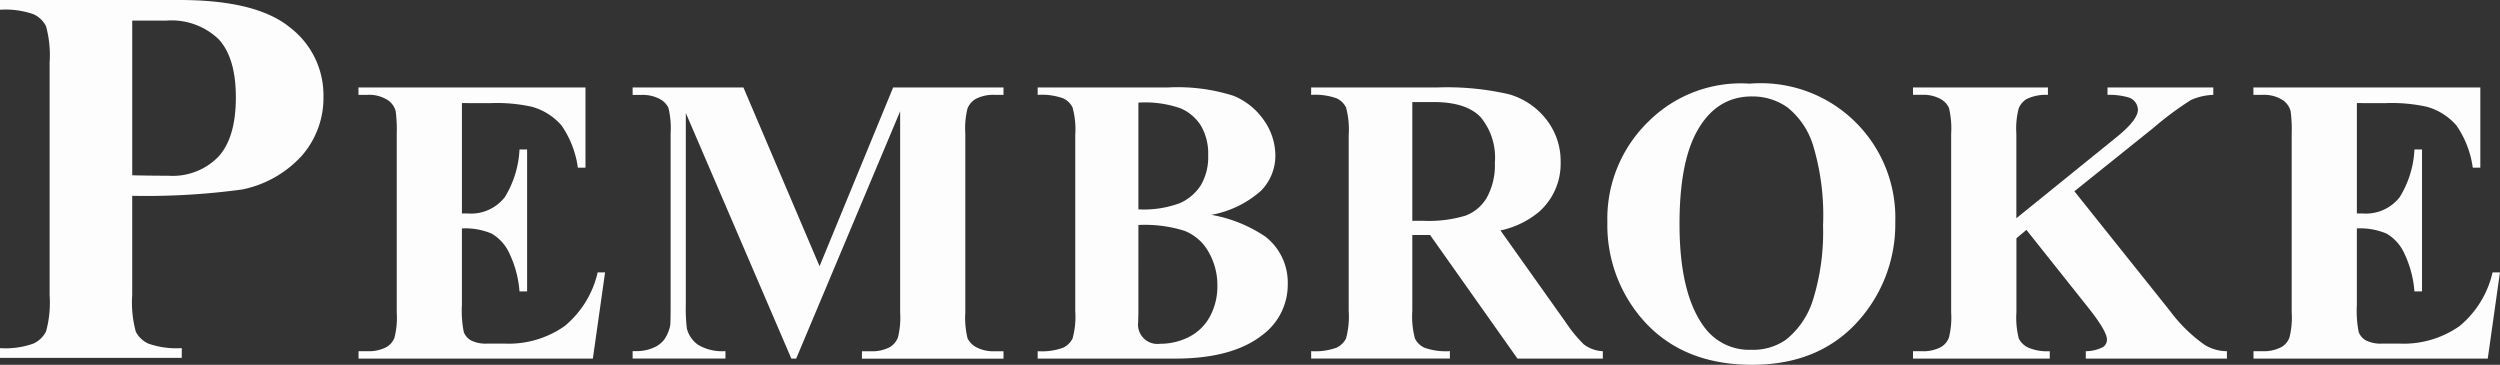
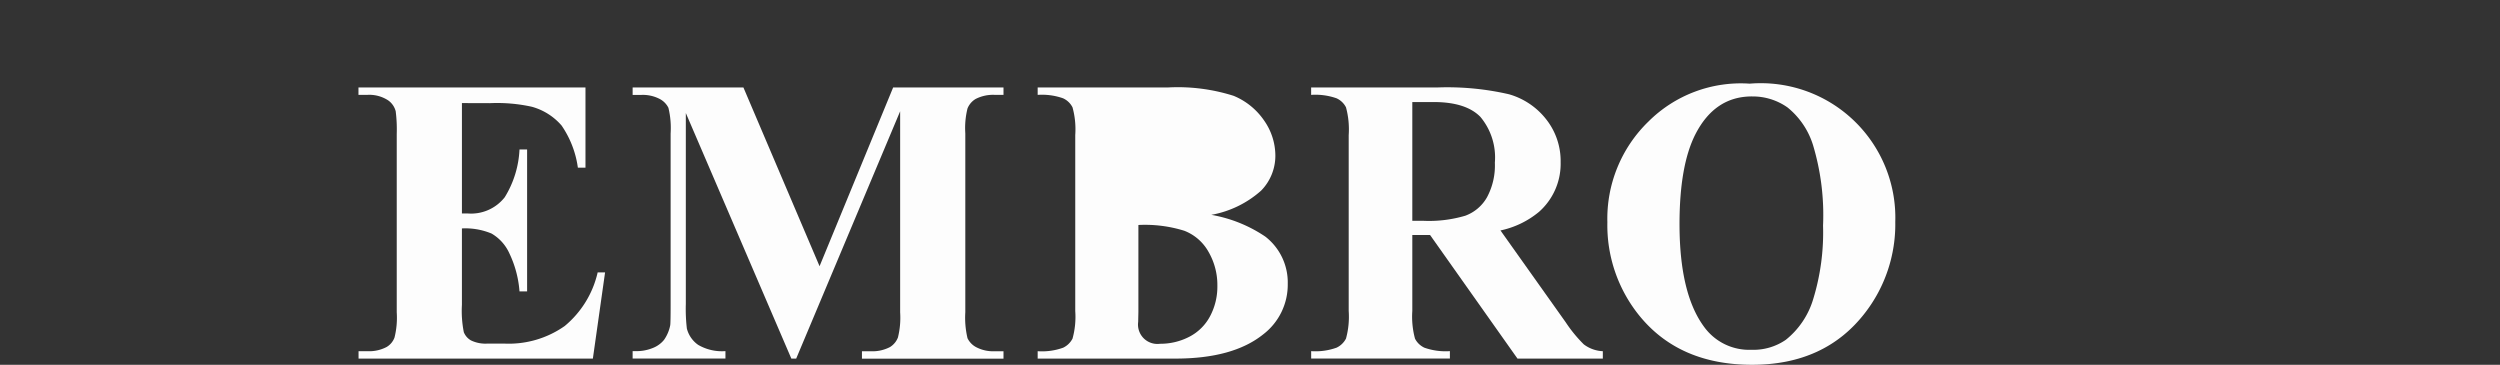
<svg xmlns="http://www.w3.org/2000/svg" width="240" height="35.02" viewBox="0 0 240 35.02">
  <rect x="0" y="0" width="240" height="35.02" fill="#333333" stroke="none" />
  <defs>
    <clipPath id="clip-path">
      <rect id="Rectangle_276" data-name="Rectangle 276" width="240" height="35.02" fill="none" />
    </clipPath>
  </defs>
  <g id="Group_368" data-name="Group 368" transform="translate(0 0)">
    <g id="Group_367" data-name="Group 367" transform="translate(0 0)" clip-path="url(#clip-path)">
-       <path id="Path_300" data-name="Path 300" d="M12.692,18.8v9.526a10.634,10.634,0,0,0,.343,3.509,2.5,2.5,0,0,0,1.215,1.153,8.122,8.122,0,0,0,3.2.431v.937H0v-.937a7.9,7.9,0,0,0,3.23-.444,2.585,2.585,0,0,0,1.19-1.153,10.48,10.48,0,0,0,.343-3.5V6.029a10.6,10.6,0,0,0-.343-3.508,2.5,2.5,0,0,0-1.2-1.153A8.118,8.118,0,0,0,0,.936V0H17.22q7.4,0,10.615,2.634a8.179,8.179,0,0,1,3.217,6.588,8.422,8.422,0,0,1-2.076,5.725,10.571,10.571,0,0,1-5.727,3.243,68.037,68.037,0,0,1-10.555.608m0-16.822V16.822c.559.034,3.226.051,3.514.051a6.122,6.122,0,0,0,4.764-1.836q1.672-1.839,1.67-5.689,0-3.823-1.67-5.6a6.546,6.546,0,0,0-4.992-1.773Z" transform="translate(0 0)" fill="#fdfdfd" />
      <path id="Path_301" data-name="Path 301" d="M45.779,10.245V20.839H46.3a4.1,4.1,0,0,0,3.589-1.555A9.551,9.551,0,0,0,51.306,14.7h.73V28.324h-.73a10.223,10.223,0,0,0-.969-3.646,4.185,4.185,0,0,0-1.718-1.91,6.546,6.546,0,0,0-2.841-.49v7.333a10.5,10.5,0,0,0,.182,2.628,1.582,1.582,0,0,0,.682.786,3.189,3.189,0,0,0,1.613.307h1.553a9.336,9.336,0,0,0,5.844-1.69A9.4,9.4,0,0,0,58.81,26.5h.711l-1.172,8.273H35.855v-.709h.864a3.6,3.6,0,0,0,1.823-.4,1.748,1.748,0,0,0,.768-.921,7.9,7.9,0,0,0,.211-2.418V13.2a13.758,13.758,0,0,0-.1-2.169,1.847,1.847,0,0,0-.71-1.038,3.311,3.311,0,0,0-2-.538h-.864V8.748H57.64v7.7h-.73a9.378,9.378,0,0,0-1.565-4.049,5.813,5.813,0,0,0-2.85-1.8,15.427,15.427,0,0,0-4.03-.346Z" transform="translate(-1.434 -0.349)" fill="#fdfdfd" />
      <path id="Path_302" data-name="Path 302" d="M81.209,25.906,88.272,8.747H98.867v.709h-.844a3.644,3.644,0,0,0-1.843.4,1.893,1.893,0,0,0-.767.9,7.785,7.785,0,0,0-.212,2.4V30.32a8.527,8.527,0,0,0,.212,2.5,1.923,1.923,0,0,0,.863.874,3.512,3.512,0,0,0,1.747.375h.844v.709H85.278v-.709h.845a3.638,3.638,0,0,0,1.842-.4,1.864,1.864,0,0,0,.768-.922,7.874,7.874,0,0,0,.212-2.418V11.032l-9.98,23.742H78.5L68.37,11.2v18.33a16.194,16.194,0,0,0,.1,2.361,2.736,2.736,0,0,0,1.084,1.565,4.522,4.522,0,0,0,2.62.6v.709H63.263v-.709h.27a4.069,4.069,0,0,0,1.613-.279,2.617,2.617,0,0,0,1.132-.8,3.651,3.651,0,0,0,.594-1.4q.039-.212.039-1.957V13.162A8.273,8.273,0,0,0,66.7,10.7a1.927,1.927,0,0,0-.862-.864,3.513,3.513,0,0,0-1.748-.375h-.826V8.747H73.9Z" transform="translate(-2.531 -0.349)" fill="#fdfdfd" />
-       <path id="Path_303" data-name="Path 303" d="M120.426,20.973a13.347,13.347,0,0,1,5.2,2.093,5.569,5.569,0,0,1,2.149,4.529,6.005,6.005,0,0,1-2.361,4.857q-2.9,2.323-8.427,2.322H103.767v-.709a5.97,5.97,0,0,0,2.447-.337,1.957,1.957,0,0,0,.9-.874,7.842,7.842,0,0,0,.261-2.649V13.316a7.941,7.941,0,0,0-.261-2.658,1.882,1.882,0,0,0-.912-.874,6.111,6.111,0,0,0-2.435-.327V8.747H116.24a17.728,17.728,0,0,1,6.336.8,6.59,6.59,0,0,1,2.936,2.381,5.9,5.9,0,0,1,1.074,3.367,4.786,4.786,0,0,1-1.363,3.35,9.768,9.768,0,0,1-4.8,2.331m-6.986.979V30.3l-.021.958a1.86,1.86,0,0,0,2.094,2.093,6.007,6.007,0,0,0,2.832-.682,4.667,4.667,0,0,0,1.983-1.976,6.05,6.05,0,0,0,.694-2.891,6.361,6.361,0,0,0-.848-3.272,4.544,4.544,0,0,0-2.321-2.026,12.657,12.657,0,0,0-4.413-.556m0-1.5a9.881,9.881,0,0,0,4.02-.614,4.59,4.59,0,0,0,1.987-1.727,5.308,5.308,0,0,0,.691-2.841,5.318,5.318,0,0,0-.682-2.831,4.327,4.327,0,0,0-1.948-1.68,10.358,10.358,0,0,0-4.068-.556Z" transform="translate(-4.151 -0.349)" fill="#fdfdfd" />
+       <path id="Path_303" data-name="Path 303" d="M120.426,20.973a13.347,13.347,0,0,1,5.2,2.093,5.569,5.569,0,0,1,2.149,4.529,6.005,6.005,0,0,1-2.361,4.857q-2.9,2.323-8.427,2.322H103.767v-.709a5.97,5.97,0,0,0,2.447-.337,1.957,1.957,0,0,0,.9-.874,7.842,7.842,0,0,0,.261-2.649V13.316a7.941,7.941,0,0,0-.261-2.658,1.882,1.882,0,0,0-.912-.874,6.111,6.111,0,0,0-2.435-.327V8.747H116.24a17.728,17.728,0,0,1,6.336.8,6.59,6.59,0,0,1,2.936,2.381,5.9,5.9,0,0,1,1.074,3.367,4.786,4.786,0,0,1-1.363,3.35,9.768,9.768,0,0,1-4.8,2.331m-6.986.979V30.3l-.021.958a1.86,1.86,0,0,0,2.094,2.093,6.007,6.007,0,0,0,2.832-.682,4.667,4.667,0,0,0,1.983-1.976,6.05,6.05,0,0,0,.694-2.891,6.361,6.361,0,0,0-.848-3.272,4.544,4.544,0,0,0-2.321-2.026,12.657,12.657,0,0,0-4.413-.556m0-1.5Z" transform="translate(-4.151 -0.349)" fill="#fdfdfd" />
      <path id="Path_304" data-name="Path 304" d="M140.827,22.912V30.2a8.08,8.08,0,0,0,.258,2.658,1.912,1.912,0,0,0,.912.874,6.143,6.143,0,0,0,2.438.327v.709H131.117v-.709a5.947,5.947,0,0,0,2.445-.337,1.955,1.955,0,0,0,.9-.874,7.978,7.978,0,0,0,.258-2.649V13.316a8.079,8.079,0,0,0-.258-2.658,1.887,1.887,0,0,0-.912-.874,6.116,6.116,0,0,0-2.436-.327V8.747h12.09a26.4,26.4,0,0,1,6.91.653,6.959,6.959,0,0,1,3.571,2.41,6.46,6.46,0,0,1,1.381,4.116,6.154,6.154,0,0,1-2.076,4.76,8.552,8.552,0,0,1-3.7,1.786l6.258,8.809a13.218,13.218,0,0,0,1.744,2.129,3.26,3.26,0,0,0,1.824.655v.709h-8.193l-8.389-11.862Zm0-12.764v11.4h1.093a12.246,12.246,0,0,0,3.992-.49,3.965,3.965,0,0,0,2.082-1.765,6.45,6.45,0,0,0,.758-3.33,6.066,6.066,0,0,0-1.391-4.395q-1.391-1.421-4.48-1.422Z" transform="translate(-5.245 -0.349)" fill="#fdfdfd" />
      <path id="Path_305" data-name="Path 305" d="M174.386,8.366a12.916,12.916,0,0,1,13.991,13.281,13.893,13.893,0,0,1-2.9,8.717q-3.836,4.987-10.843,4.99-7.024,0-10.861-4.76a13.782,13.782,0,0,1-3.035-8.927A12.984,12.984,0,0,1,164.683,12a12.569,12.569,0,0,1,9.7-3.637m.23,1.228q-3.57,0-5.433,3.649-1.515,2.994-1.517,8.6,0,6.66,2.343,9.847a5.338,5.338,0,0,0,4.566,2.226,5.472,5.472,0,0,0,3.3-.96,7.891,7.891,0,0,0,2.632-3.925,21.841,21.841,0,0,0,.939-7.034,23.3,23.3,0,0,0-.961-7.725,7.5,7.5,0,0,0-2.447-3.618,5.767,5.767,0,0,0-3.424-1.057" transform="translate(-6.43 -0.334)" fill="#fdfdfd" />
-       <path id="Path_306" data-name="Path 306" d="M206.792,18.71l9.155,11.458a14.77,14.77,0,0,0,3.341,3.282,4.1,4.1,0,0,0,2.149.614v.709H207.888v-.709a3.619,3.619,0,0,0,1.658-.4.871.871,0,0,0,.375-.711q0-.806-1.766-3.031l-5.969-7.505-.958.806v7.1a8.069,8.069,0,0,0,.23,2.533,1.938,1.938,0,0,0,.881.853,4.584,4.584,0,0,0,2.091.356v.709H191.3v-.709h.863a3.588,3.588,0,0,0,1.821-.4,1.742,1.742,0,0,0,.768-.922,7.9,7.9,0,0,0,.211-2.418V13.2a8.544,8.544,0,0,0-.211-2.5,1.9,1.9,0,0,0-.854-.874,3.447,3.447,0,0,0-1.735-.374H191.3V8.748h12.953v.709a4.244,4.244,0,0,0-2.015.384,1.838,1.838,0,0,0-.785.9,7.572,7.572,0,0,0-.23,2.457v8.1l9.652-7.811q2.017-1.633,2.017-2.61a1.283,1.283,0,0,0-.826-1.152,6.616,6.616,0,0,0-2.092-.27V8.748h10.153v.709a5.745,5.745,0,0,0-2.141.49,30.734,30.734,0,0,0-3.581,2.658Z" transform="translate(-7.652 -0.349)" fill="#fdfdfd" />
-       <path id="Path_307" data-name="Path 307" d="M235.274,10.245V20.839h.516a4.109,4.109,0,0,0,3.59-1.555A9.55,9.55,0,0,0,240.8,14.7h.728V28.324H240.8a10.221,10.221,0,0,0-.971-3.646,4.187,4.187,0,0,0-1.719-1.91,6.526,6.526,0,0,0-2.838-.49v7.333a10.519,10.519,0,0,0,.181,2.628,1.559,1.559,0,0,0,.682.786,3.183,3.183,0,0,0,1.612.307H239.3a9.332,9.332,0,0,0,5.844-1.69A9.4,9.4,0,0,0,248.3,26.5h.709l-1.17,8.273H225.349v-.709h.866a3.594,3.594,0,0,0,1.821-.4,1.74,1.74,0,0,0,.768-.921,7.883,7.883,0,0,0,.212-2.418V13.2a13.632,13.632,0,0,0-.1-2.169,1.86,1.86,0,0,0-.709-1.038,3.321,3.321,0,0,0-2-.538h-.866V8.748h21.785v7.7H246.4a9.342,9.342,0,0,0-1.564-4.049,5.819,5.819,0,0,0-2.849-1.8,15.434,15.434,0,0,0-4.032-.346Z" transform="translate(-9.014 -0.349)" fill="#fdfdfd" />
    </g>
  </g>
</svg>